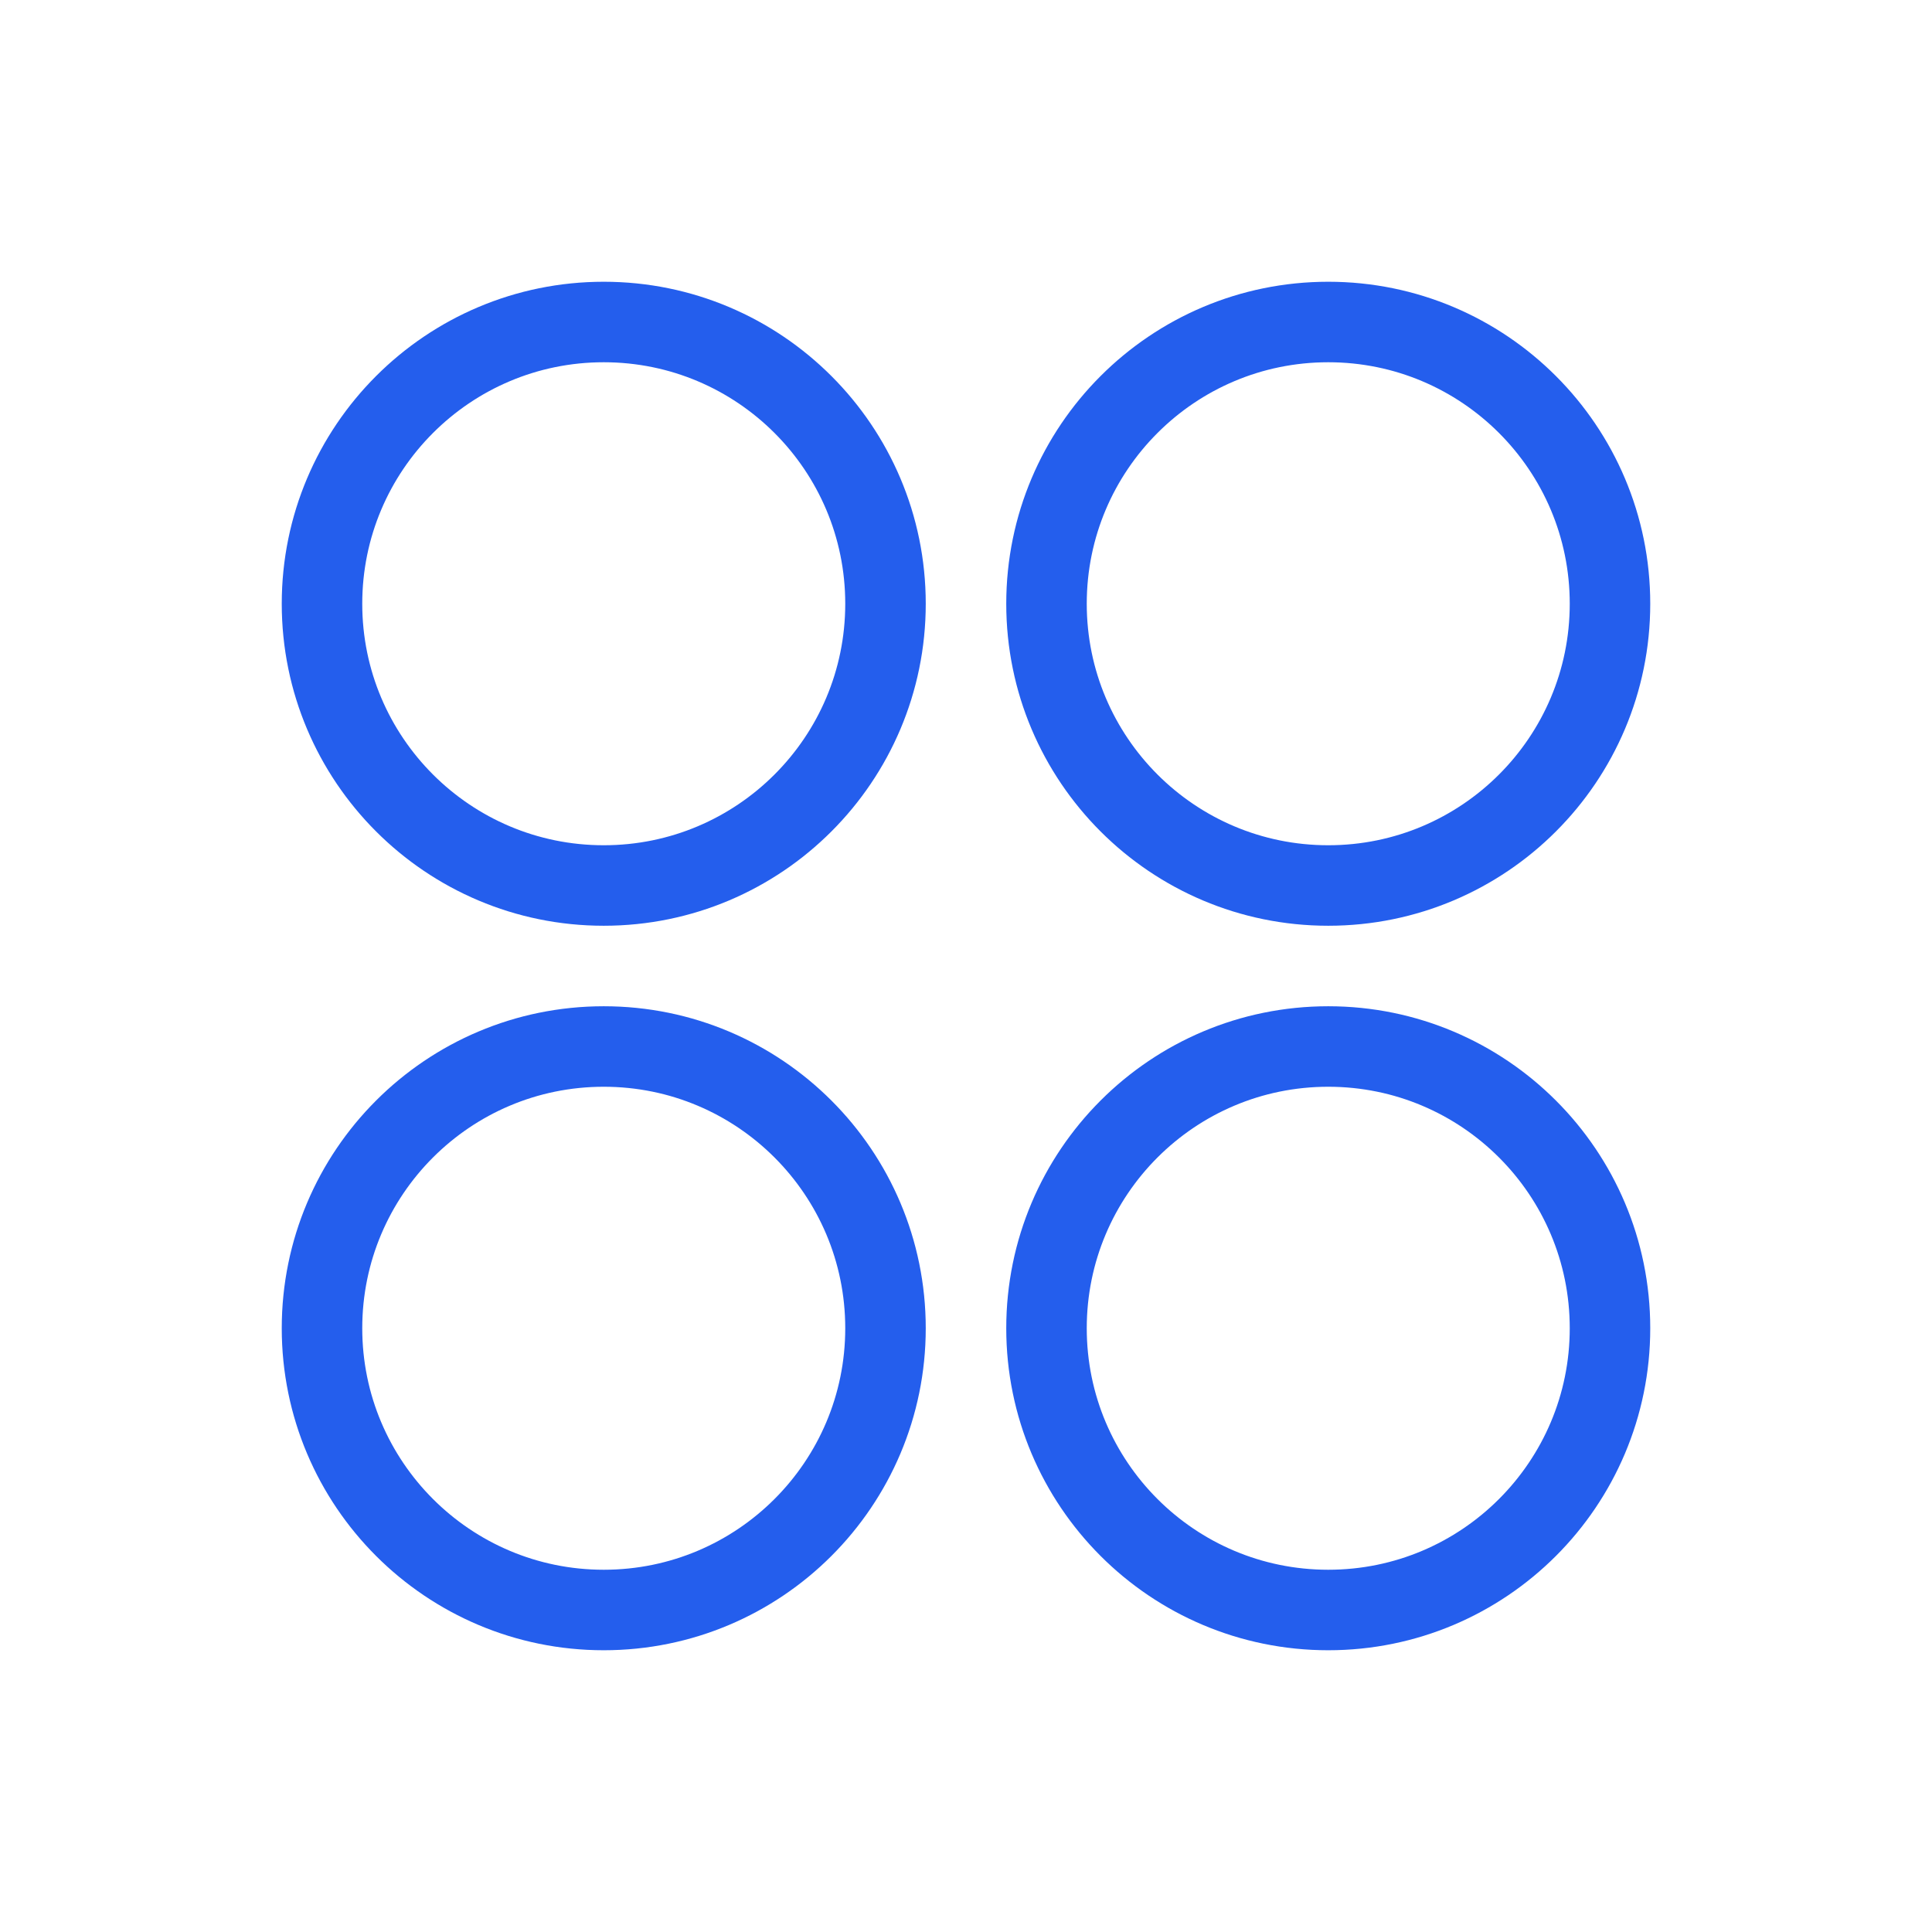
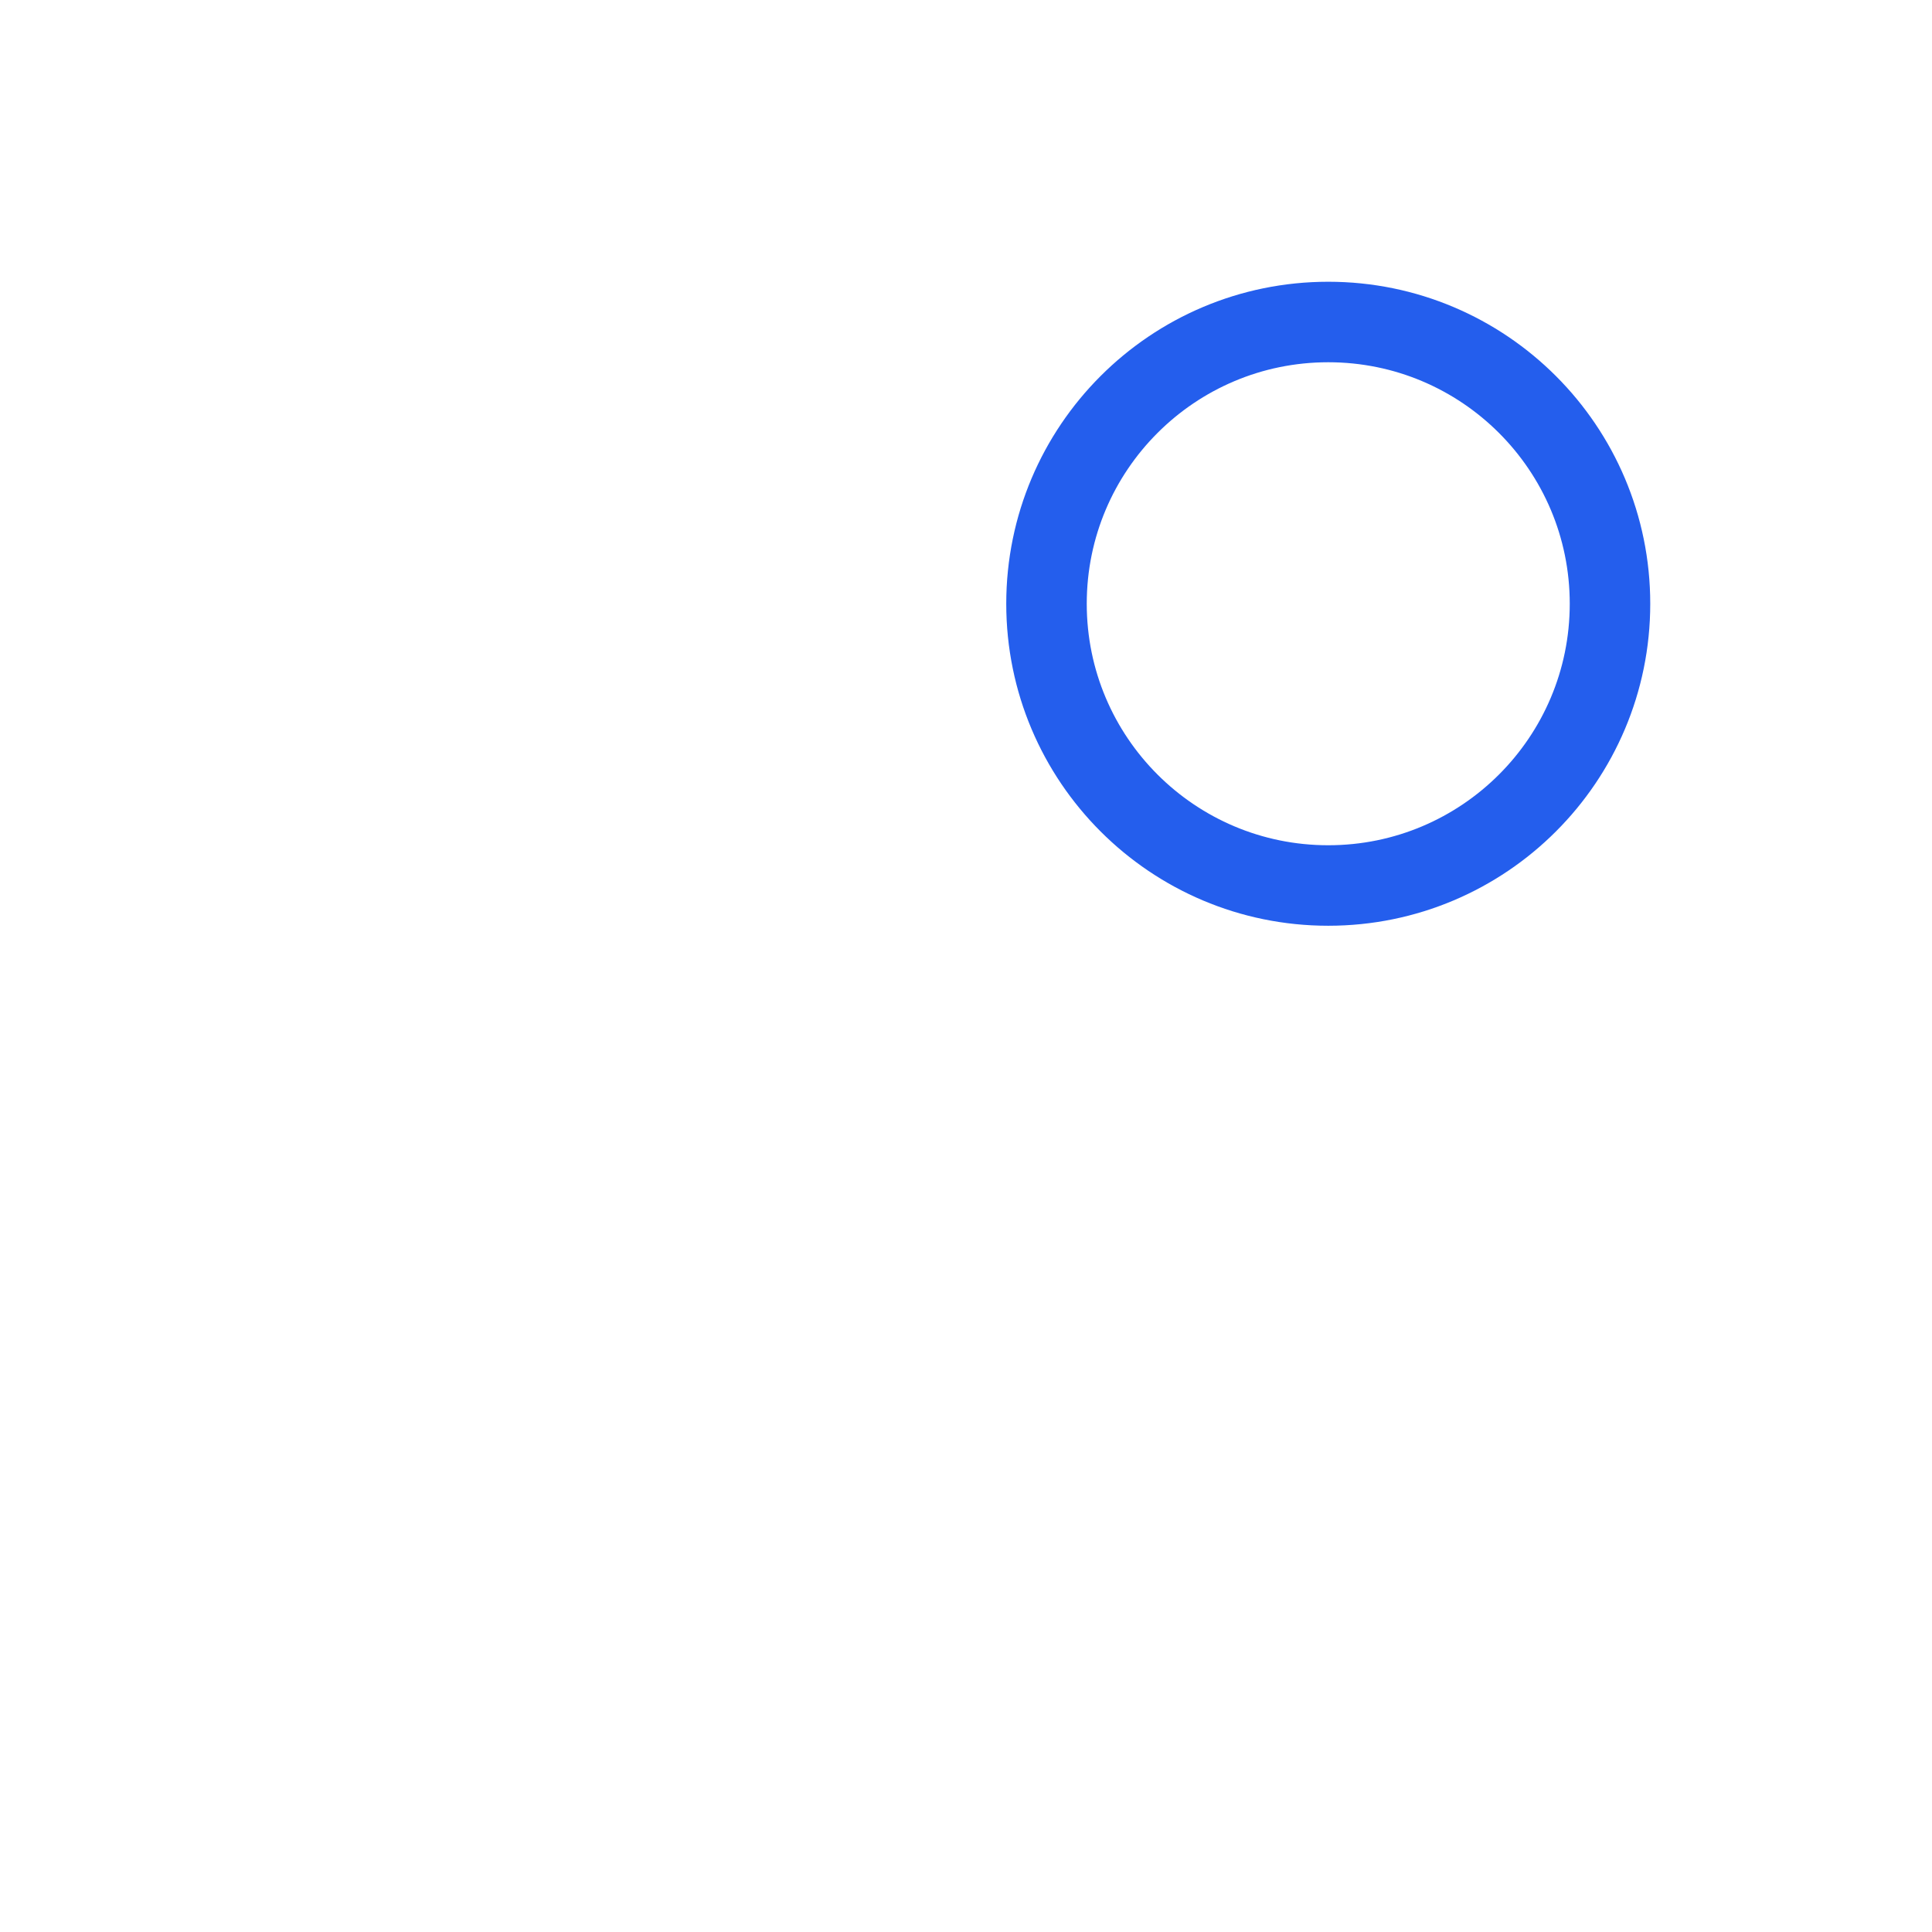
<svg xmlns="http://www.w3.org/2000/svg" width="24" height="24" viewBox="0 0 24 24">
  <g fill="none" fill-rule="evenodd" stroke="#245EED" transform="translate(4 4)">
-     <circle cx="3.5" cy="3.5" r="3.5" />
-     <circle cx="3.5" cy="12.5" r="3.5" />
    <circle cx="12.5" cy="3.5" r="3.5" />
-     <circle cx="12.5" cy="12.5" r="3.5" />
  </g>
</svg>